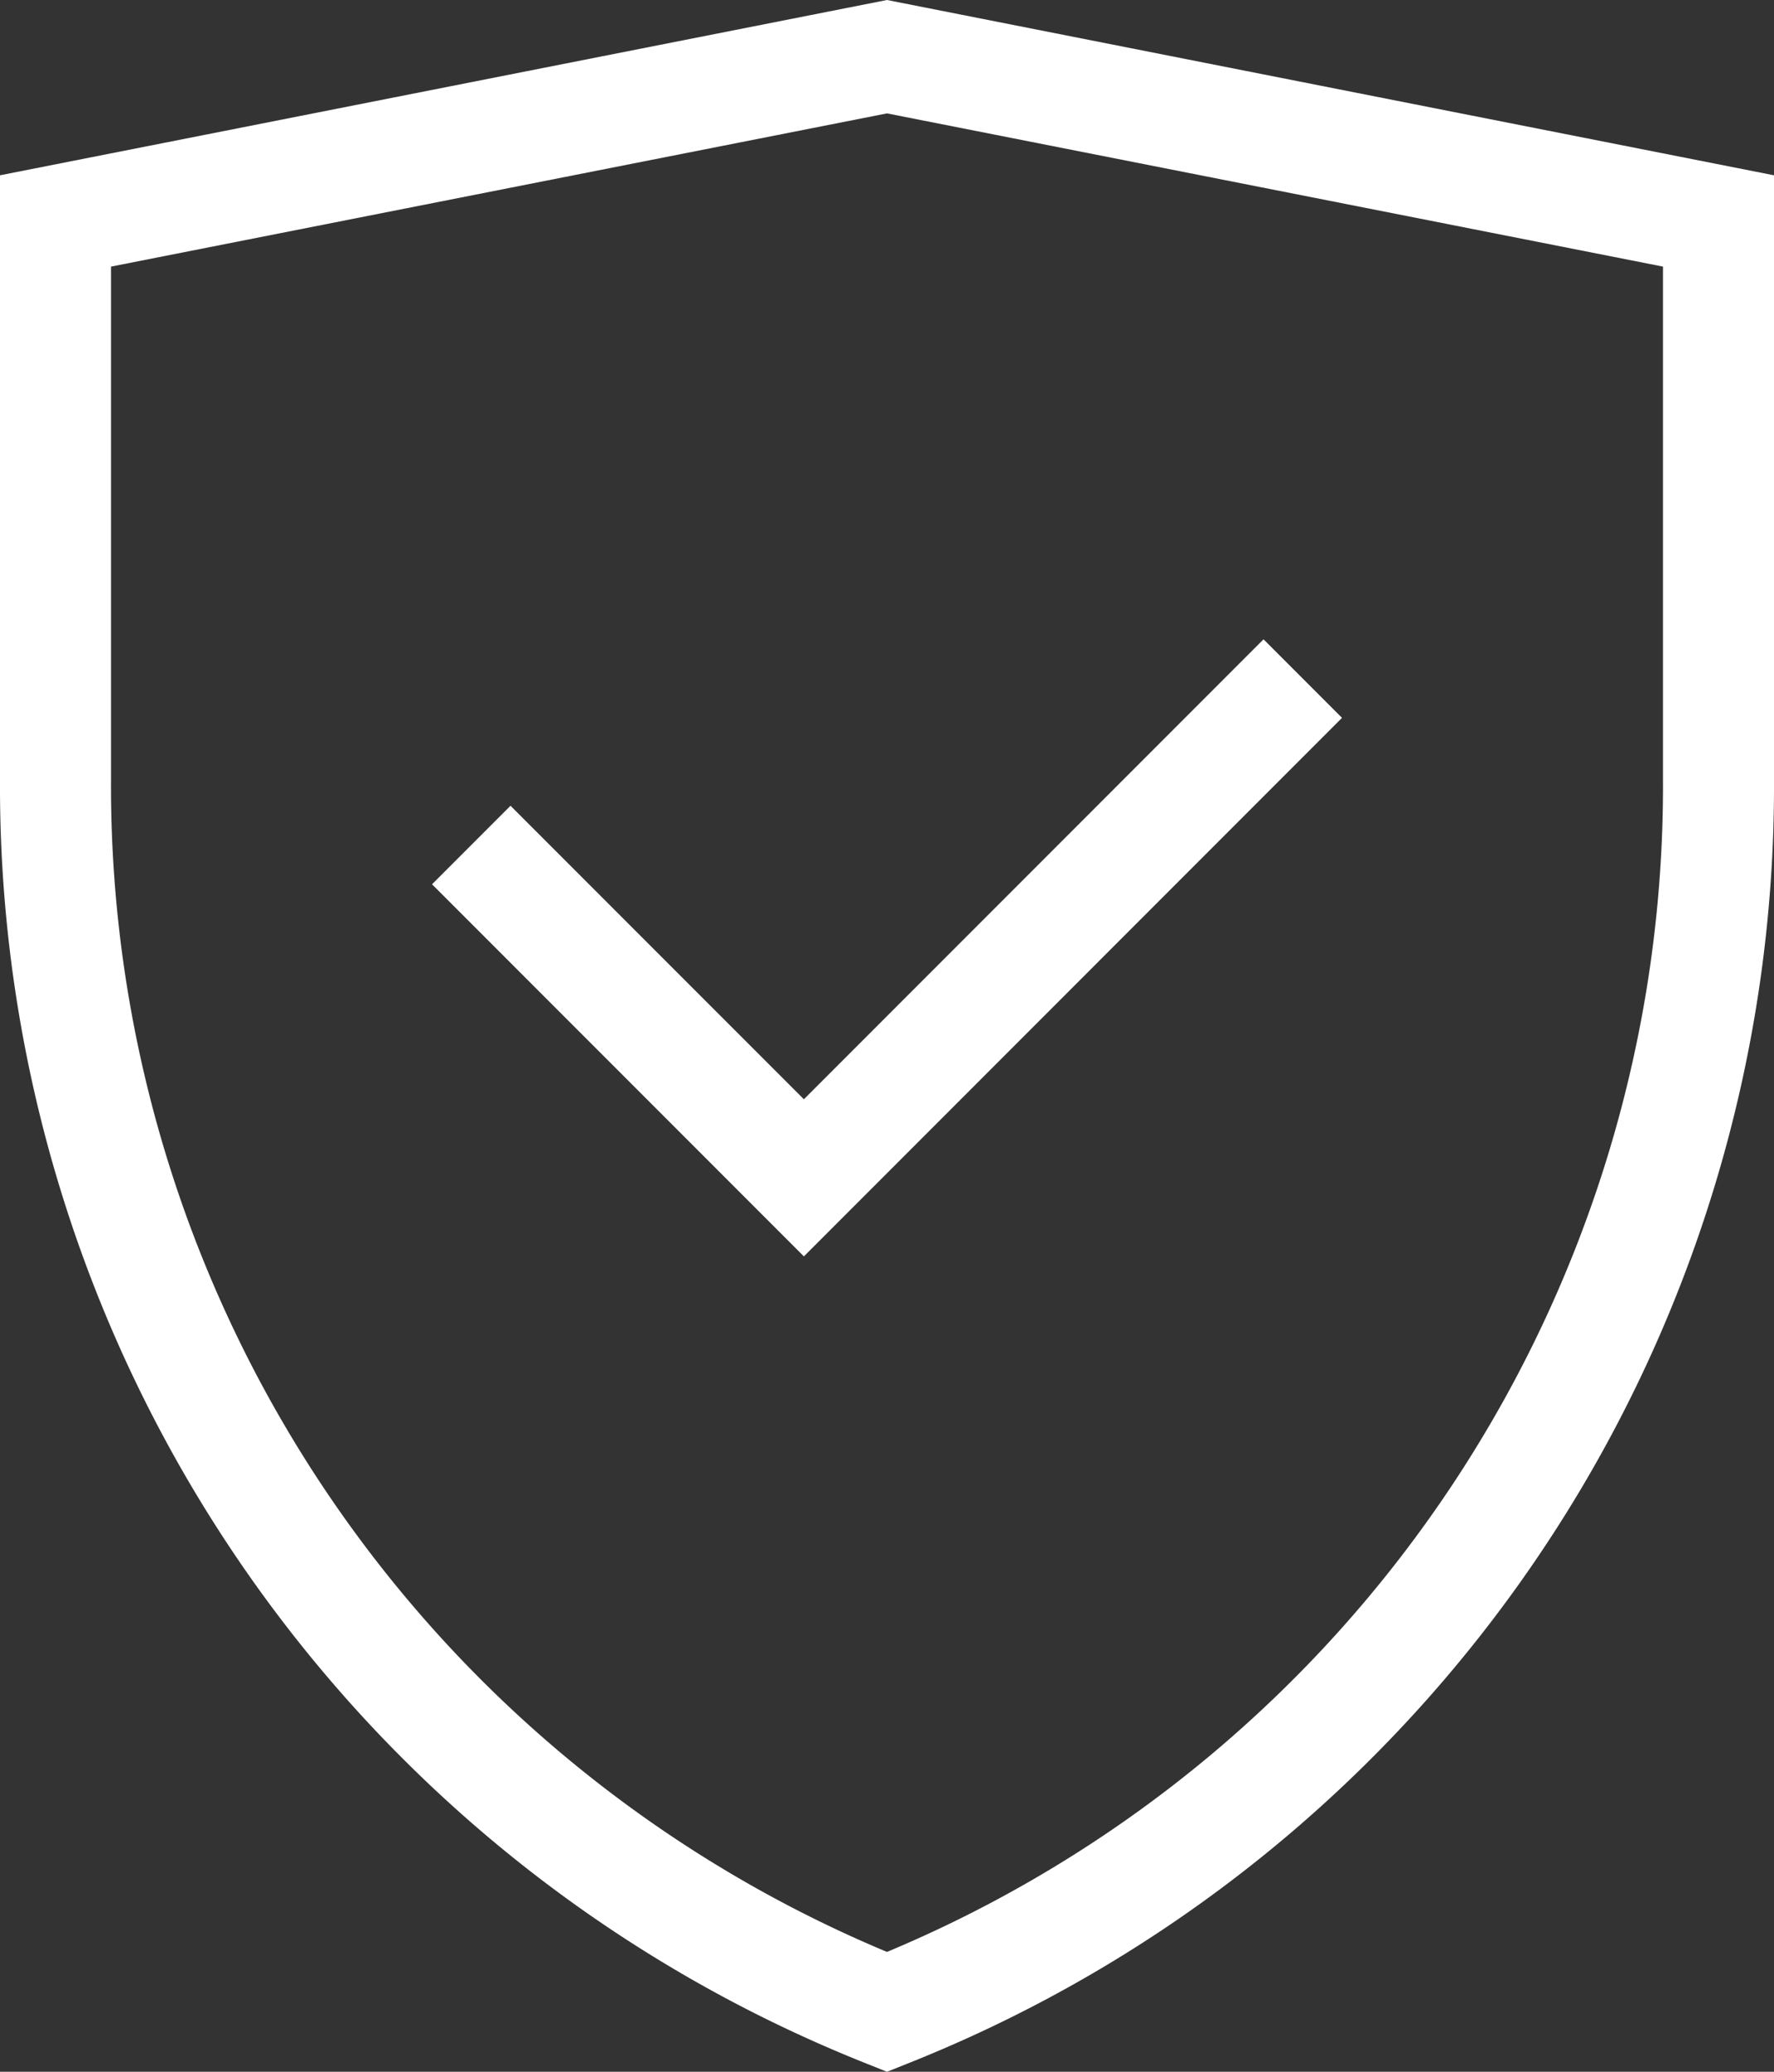
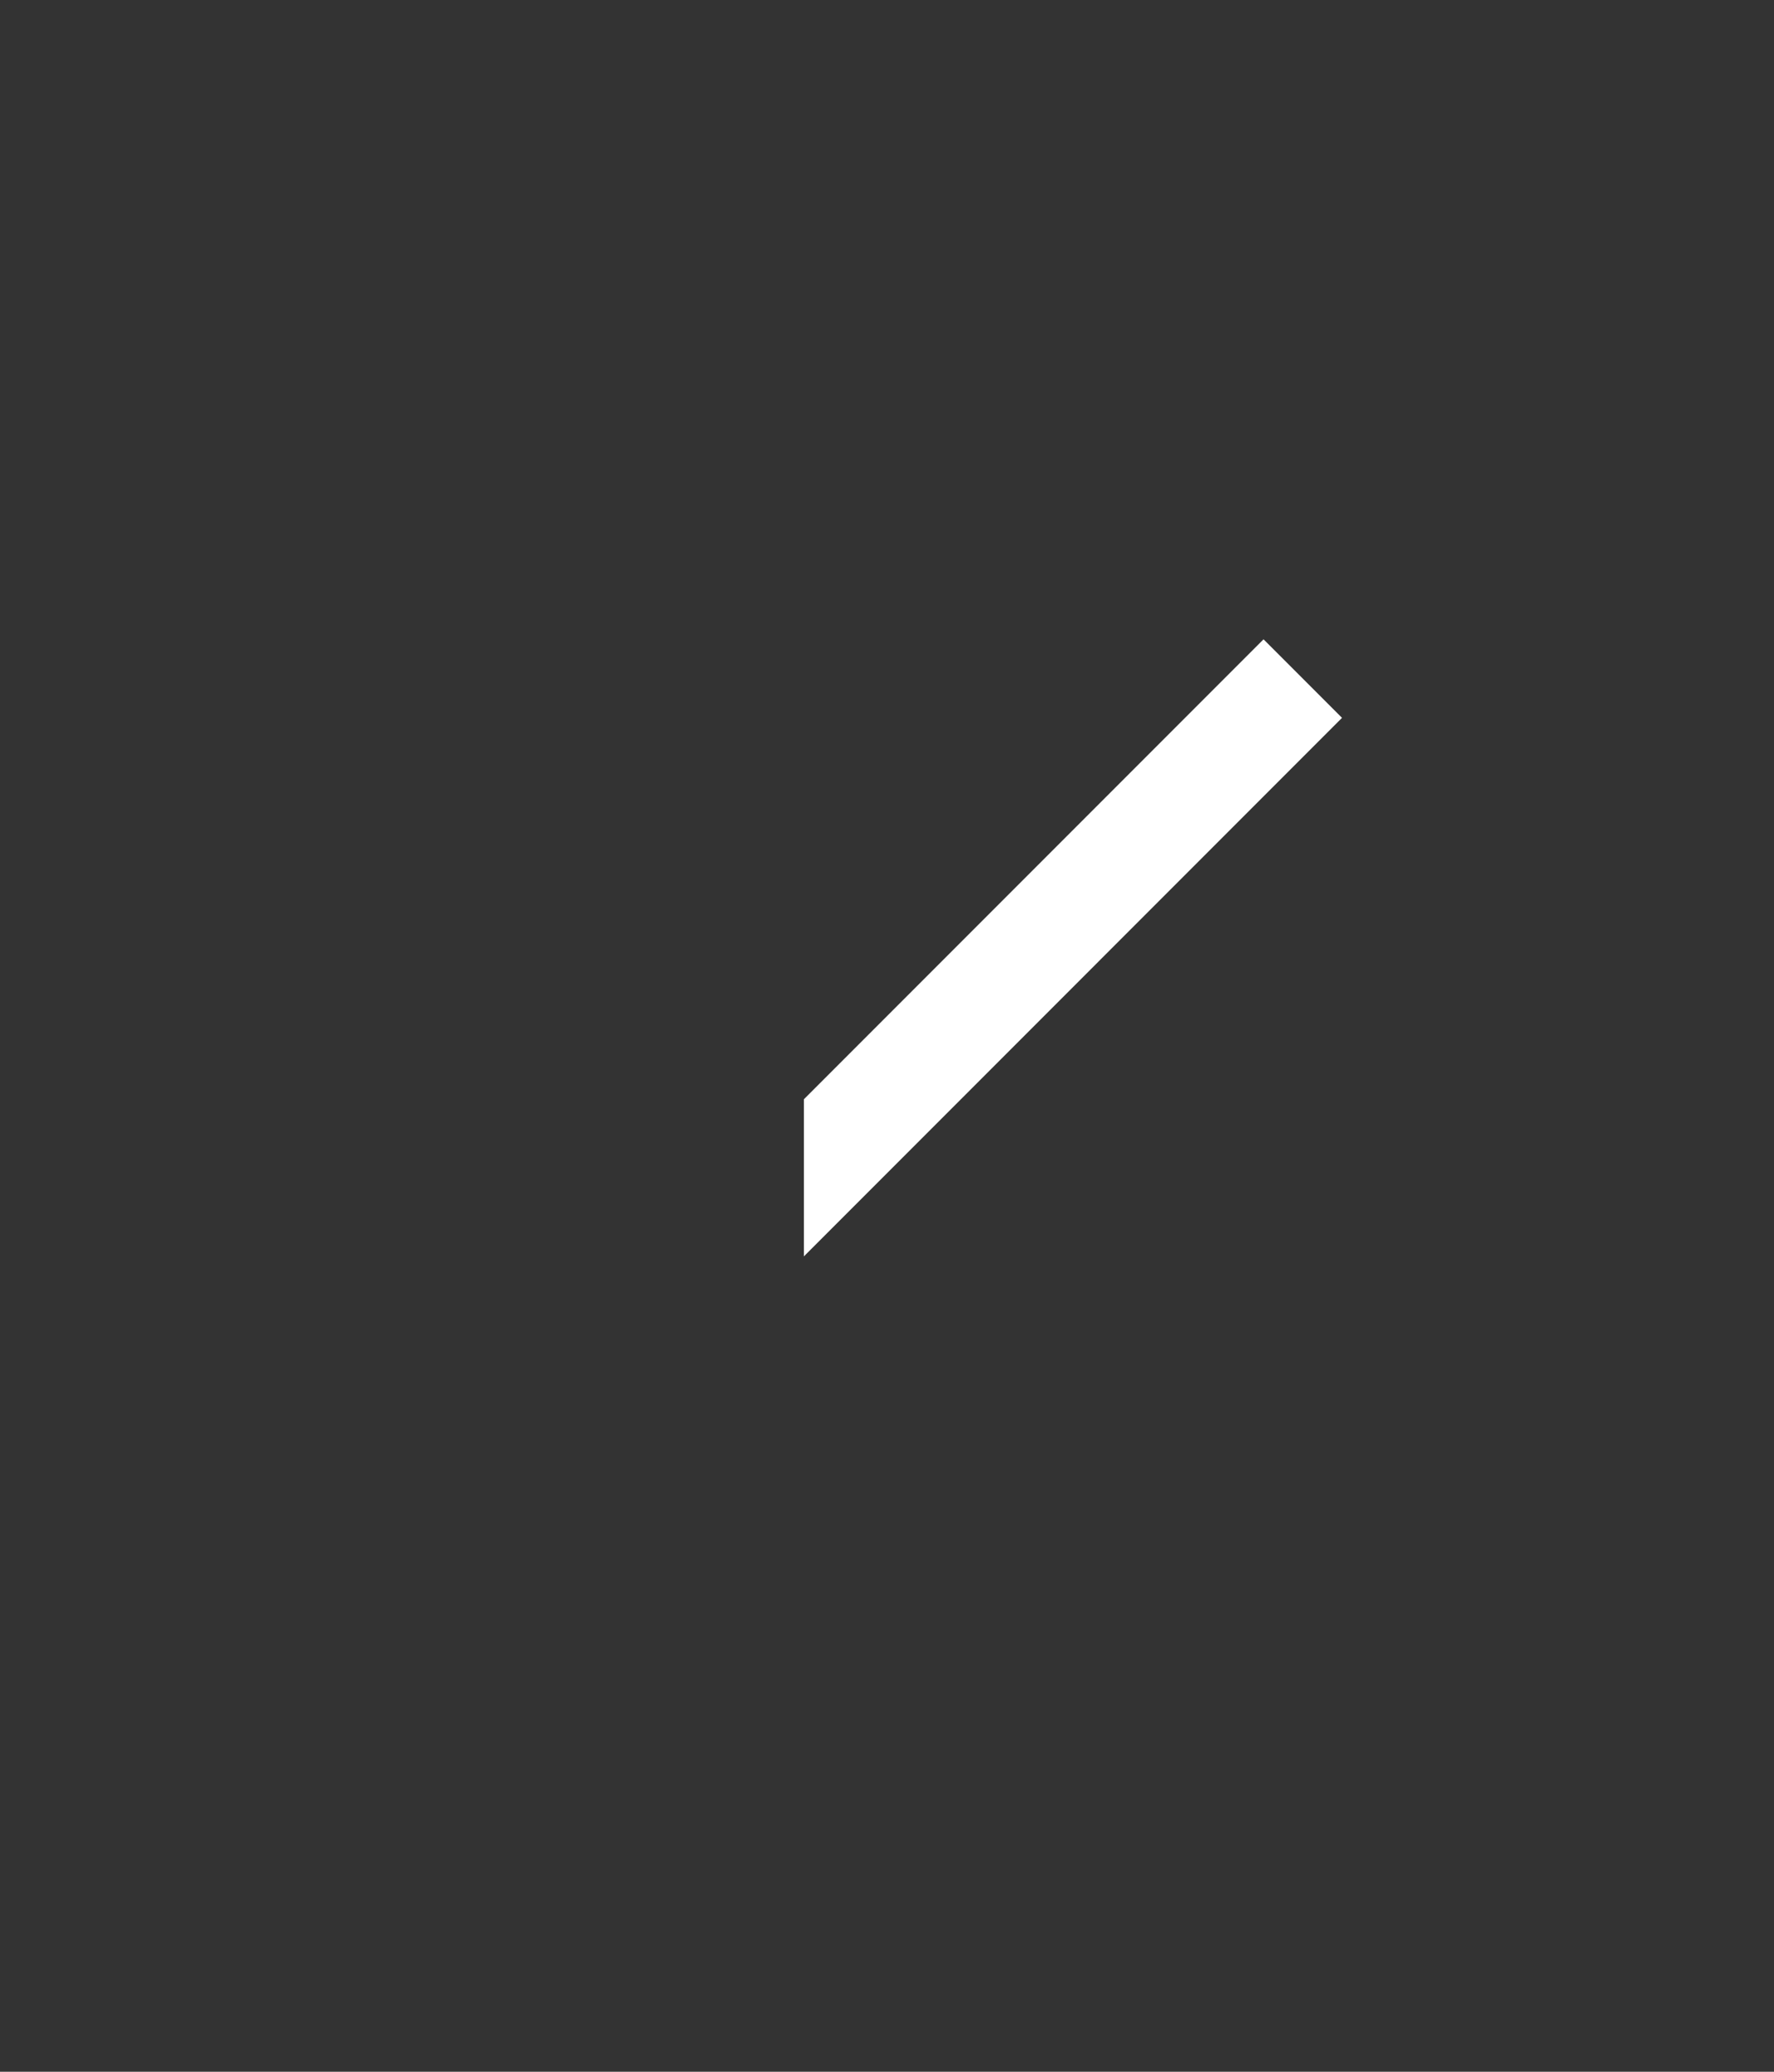
<svg xmlns="http://www.w3.org/2000/svg" width="37.074" height="43.268" viewBox="0 0 37.074 43.268">
  <rect x="0" y="0" width="37.074" height="43.268" fill="#333333" stroke="none" />
  <g id="Group_31" data-name="Group 31" transform="translate(-16.49 -13.34)">
    <g id="Group_27" data-name="Group 27" transform="translate(16.49 13.34)">
-       <path id="path2128" d="M5.65-42.567l-7.771-7.771,1.64-1.64L5.65-45.848l9.606-9.606,1.64,1.64Z" transform="translate(11.15 68.806)" fill="#fff" />
+       <path id="path2128" d="M5.65-42.567L5.65-45.848l9.606-9.606,1.64,1.64Z" transform="translate(11.15 68.806)" fill="#fff" />
      <g id="g2138" transform="translate(0 0)">
-         <path id="path2140" d="M-517.795-235.183l18.537,3.661v12.648a28.7,28.7,0,0,1-18.106,26.787l-.431.172-.431-.172a28.7,28.7,0,0,1-18.106-26.787v-12.648Zm16.217,5.568-16.217-3.2-16.217,3.2v10.741a26.387,26.387,0,0,0,16.217,24.456,26.387,26.387,0,0,0,16.217-24.456Z" transform="translate(536.332 235.183)" fill="#fff" />
-       </g>
+         </g>
    </g>
  </g>
</svg>